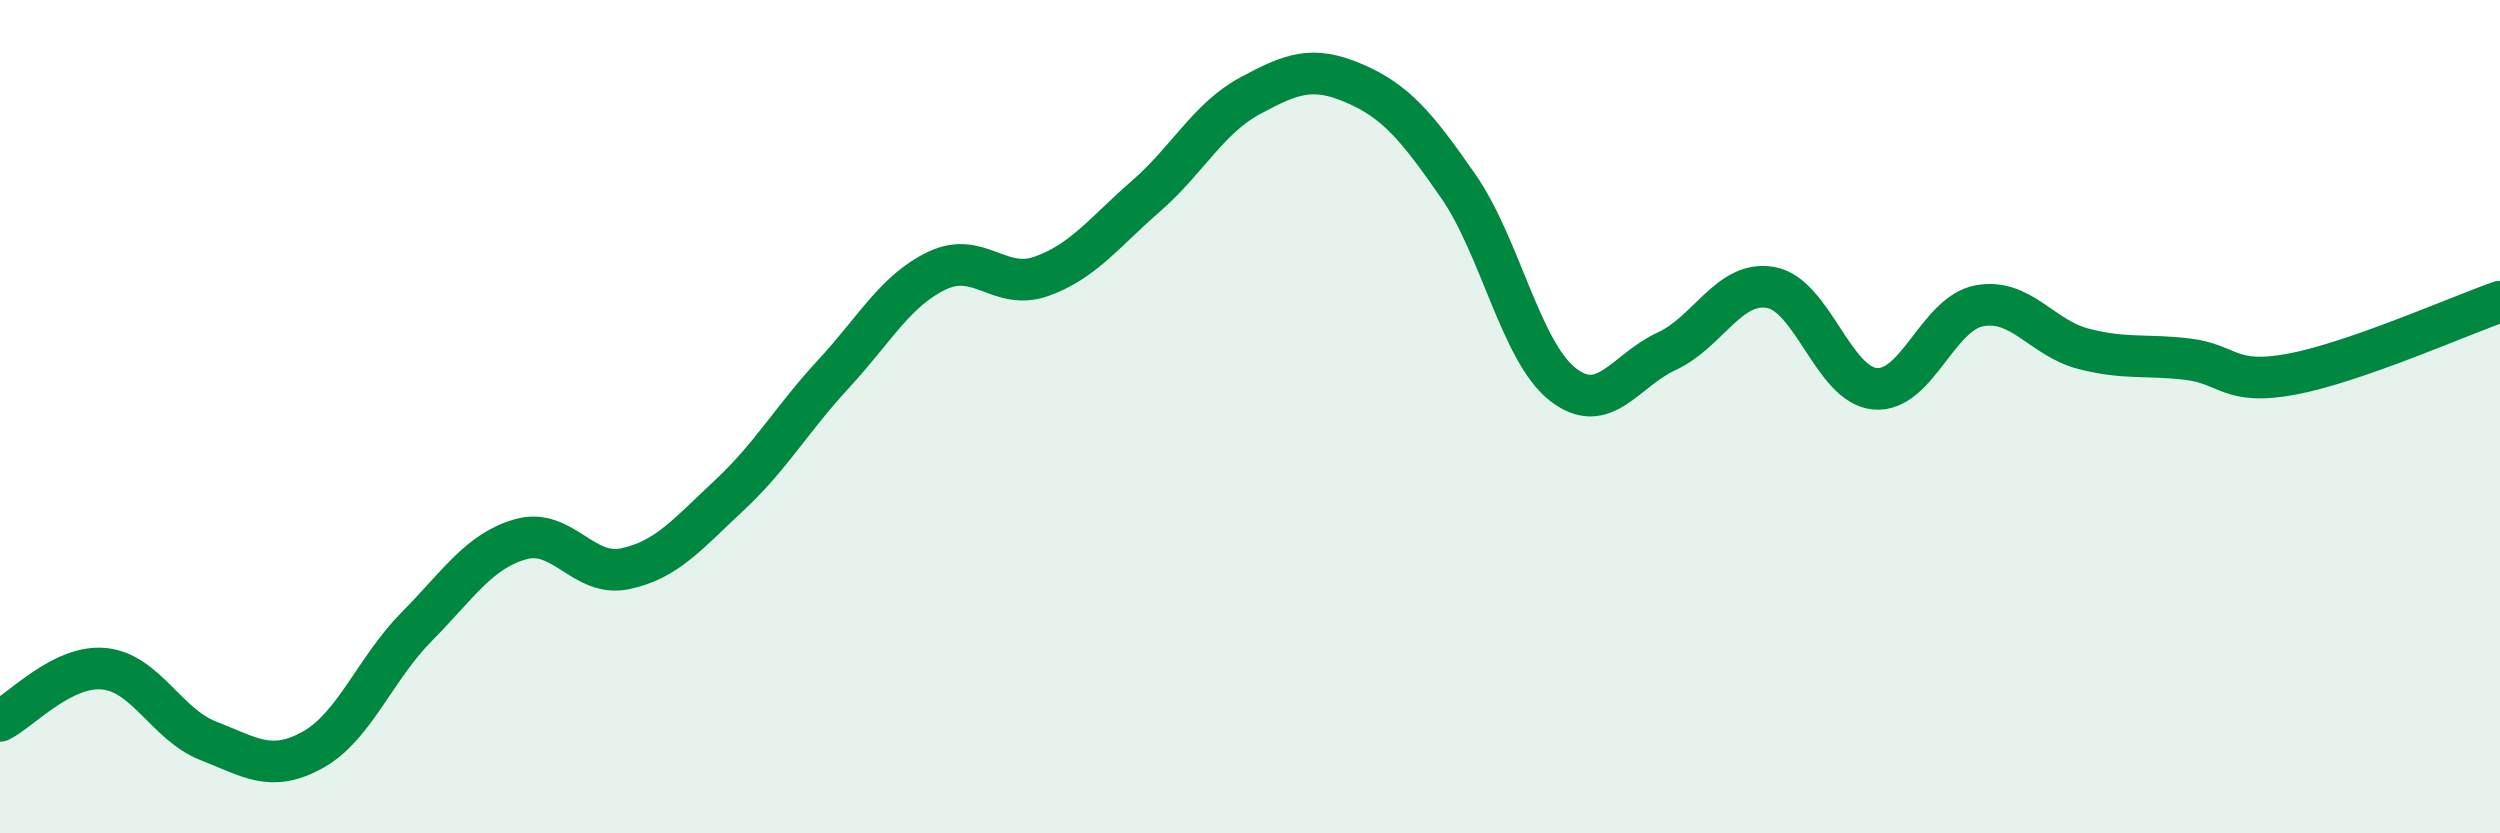
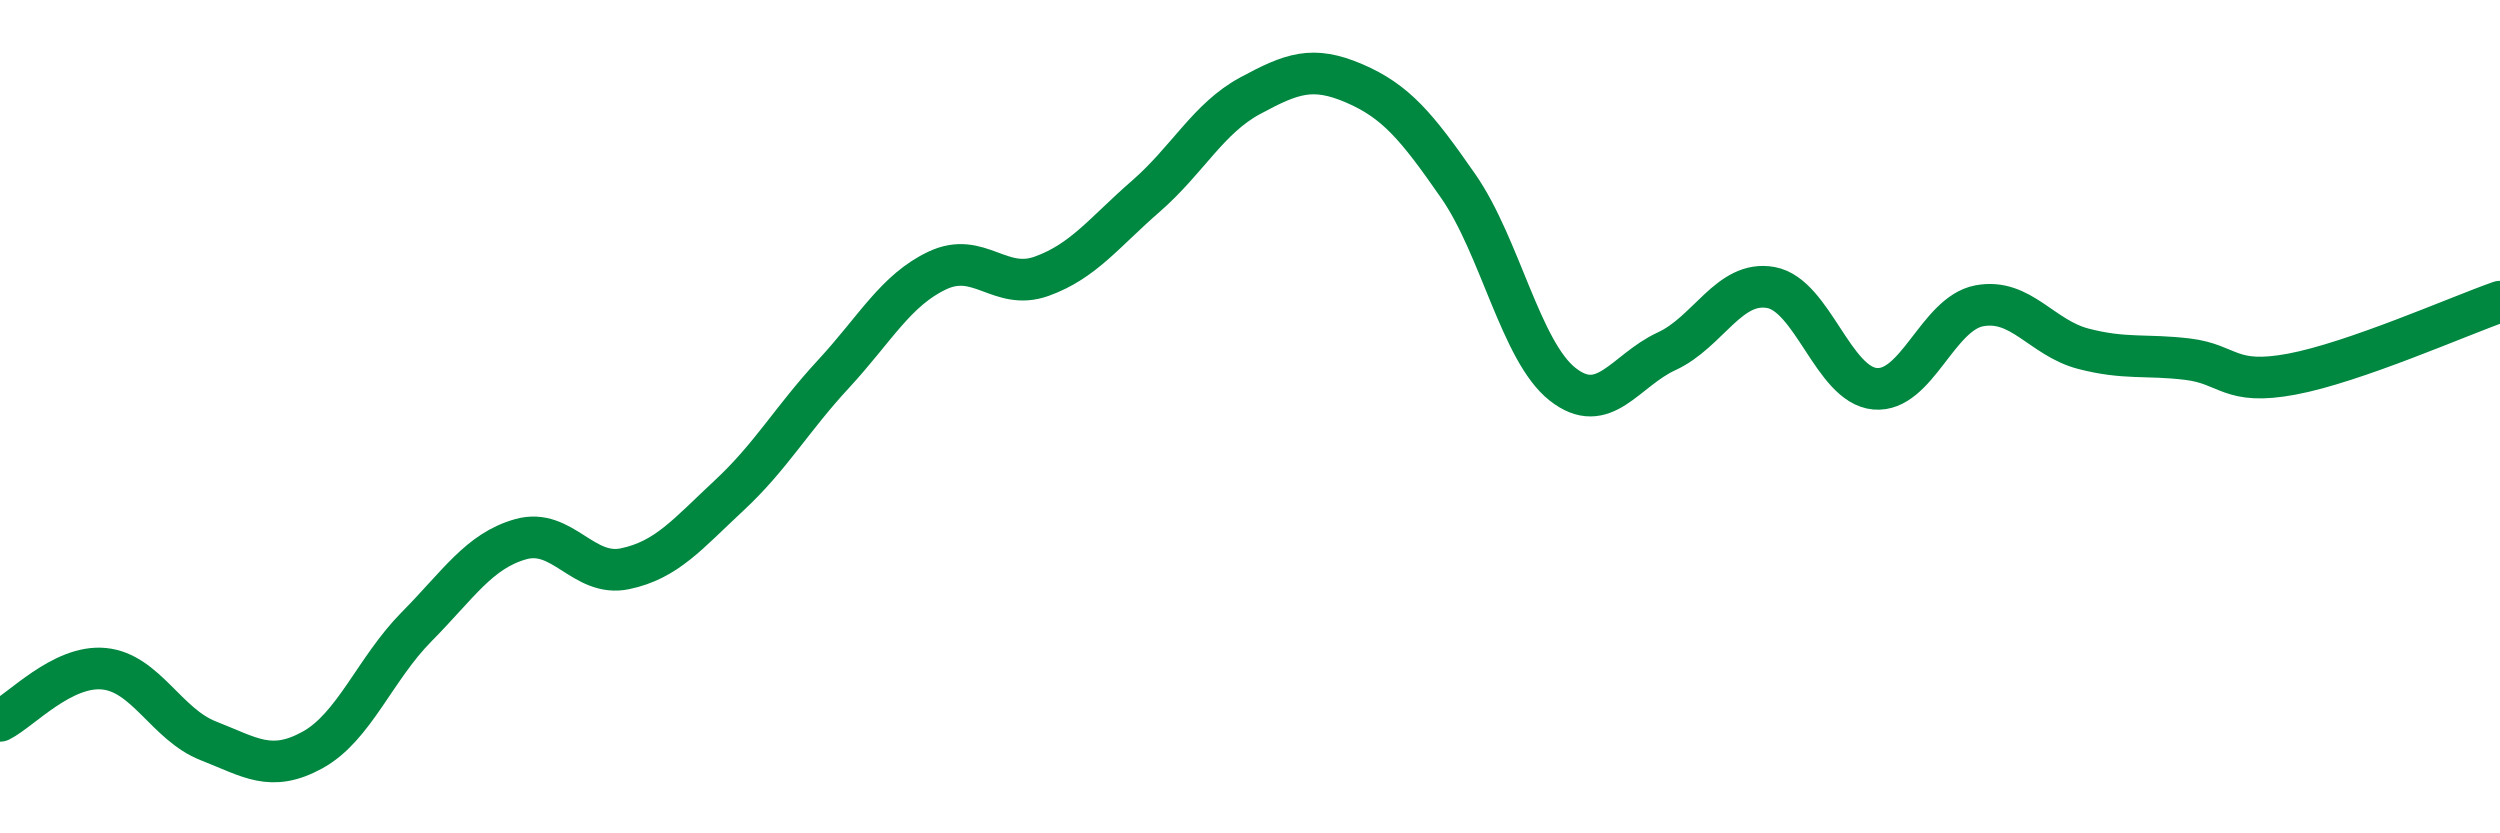
<svg xmlns="http://www.w3.org/2000/svg" width="60" height="20" viewBox="0 0 60 20">
-   <path d="M 0,17.3 C 0.5,17.05 1.5,15.95 2.5,16.05 C 3.5,16.15 4,17.39 5,17.78 C 6,18.17 6.5,18.55 7.5,18 C 8.5,17.45 9,16.05 10,15.04 C 11,14.03 11.5,13.22 12.5,12.94 C 13.5,12.66 14,13.86 15,13.65 C 16,13.44 16.5,12.82 17.5,11.89 C 18.5,10.96 19,10.06 20,8.98 C 21,7.9 21.5,6.96 22.5,6.49 C 23.5,6.02 24,6.99 25,6.63 C 26,6.27 26.5,5.58 27.5,4.71 C 28.5,3.84 29,2.84 30,2.3 C 31,1.76 31.5,1.57 32.5,2 C 33.5,2.43 34,3.03 35,4.47 C 36,5.91 36.5,8.43 37.5,9.22 C 38.5,10.01 39,8.89 40,8.43 C 41,7.97 41.5,6.72 42.5,6.9 C 43.5,7.08 44,9.24 45,9.33 C 46,9.42 46.5,7.53 47.5,7.34 C 48.5,7.15 49,8.11 50,8.37 C 51,8.63 51.5,8.5 52.5,8.62 C 53.5,8.74 53.5,9.26 55,8.98 C 56.5,8.7 59,7.59 60,7.24L60 20L0 20Z" fill="#008740" opacity="0.1" stroke-linecap="round" stroke-linejoin="round" />
  <path d="M 0,17.3 C 0.5,17.05 1.5,15.95 2.5,16.05 C 3.5,16.15 4,17.39 5,17.78 C 6,18.17 6.5,18.55 7.5,18 C 8.5,17.45 9,16.05 10,15.04 C 11,14.03 11.5,13.22 12.5,12.94 C 13.5,12.66 14,13.86 15,13.65 C 16,13.44 16.5,12.82 17.5,11.89 C 18.5,10.96 19,10.06 20,8.98 C 21,7.9 21.5,6.96 22.5,6.49 C 23.5,6.02 24,6.99 25,6.63 C 26,6.27 26.5,5.58 27.5,4.71 C 28.5,3.84 29,2.84 30,2.3 C 31,1.76 31.5,1.57 32.5,2 C 33.5,2.43 34,3.03 35,4.47 C 36,5.91 36.5,8.43 37.5,9.22 C 38.5,10.01 39,8.89 40,8.43 C 41,7.97 41.5,6.72 42.5,6.9 C 43.5,7.08 44,9.24 45,9.33 C 46,9.42 46.5,7.53 47.5,7.34 C 48.5,7.15 49,8.11 50,8.37 C 51,8.63 51.5,8.5 52.5,8.62 C 53.5,8.74 53.5,9.26 55,8.98 C 56.5,8.7 59,7.59 60,7.24" stroke="#008740" stroke-width="1" fill="none" stroke-linecap="round" stroke-linejoin="round" />
</svg>